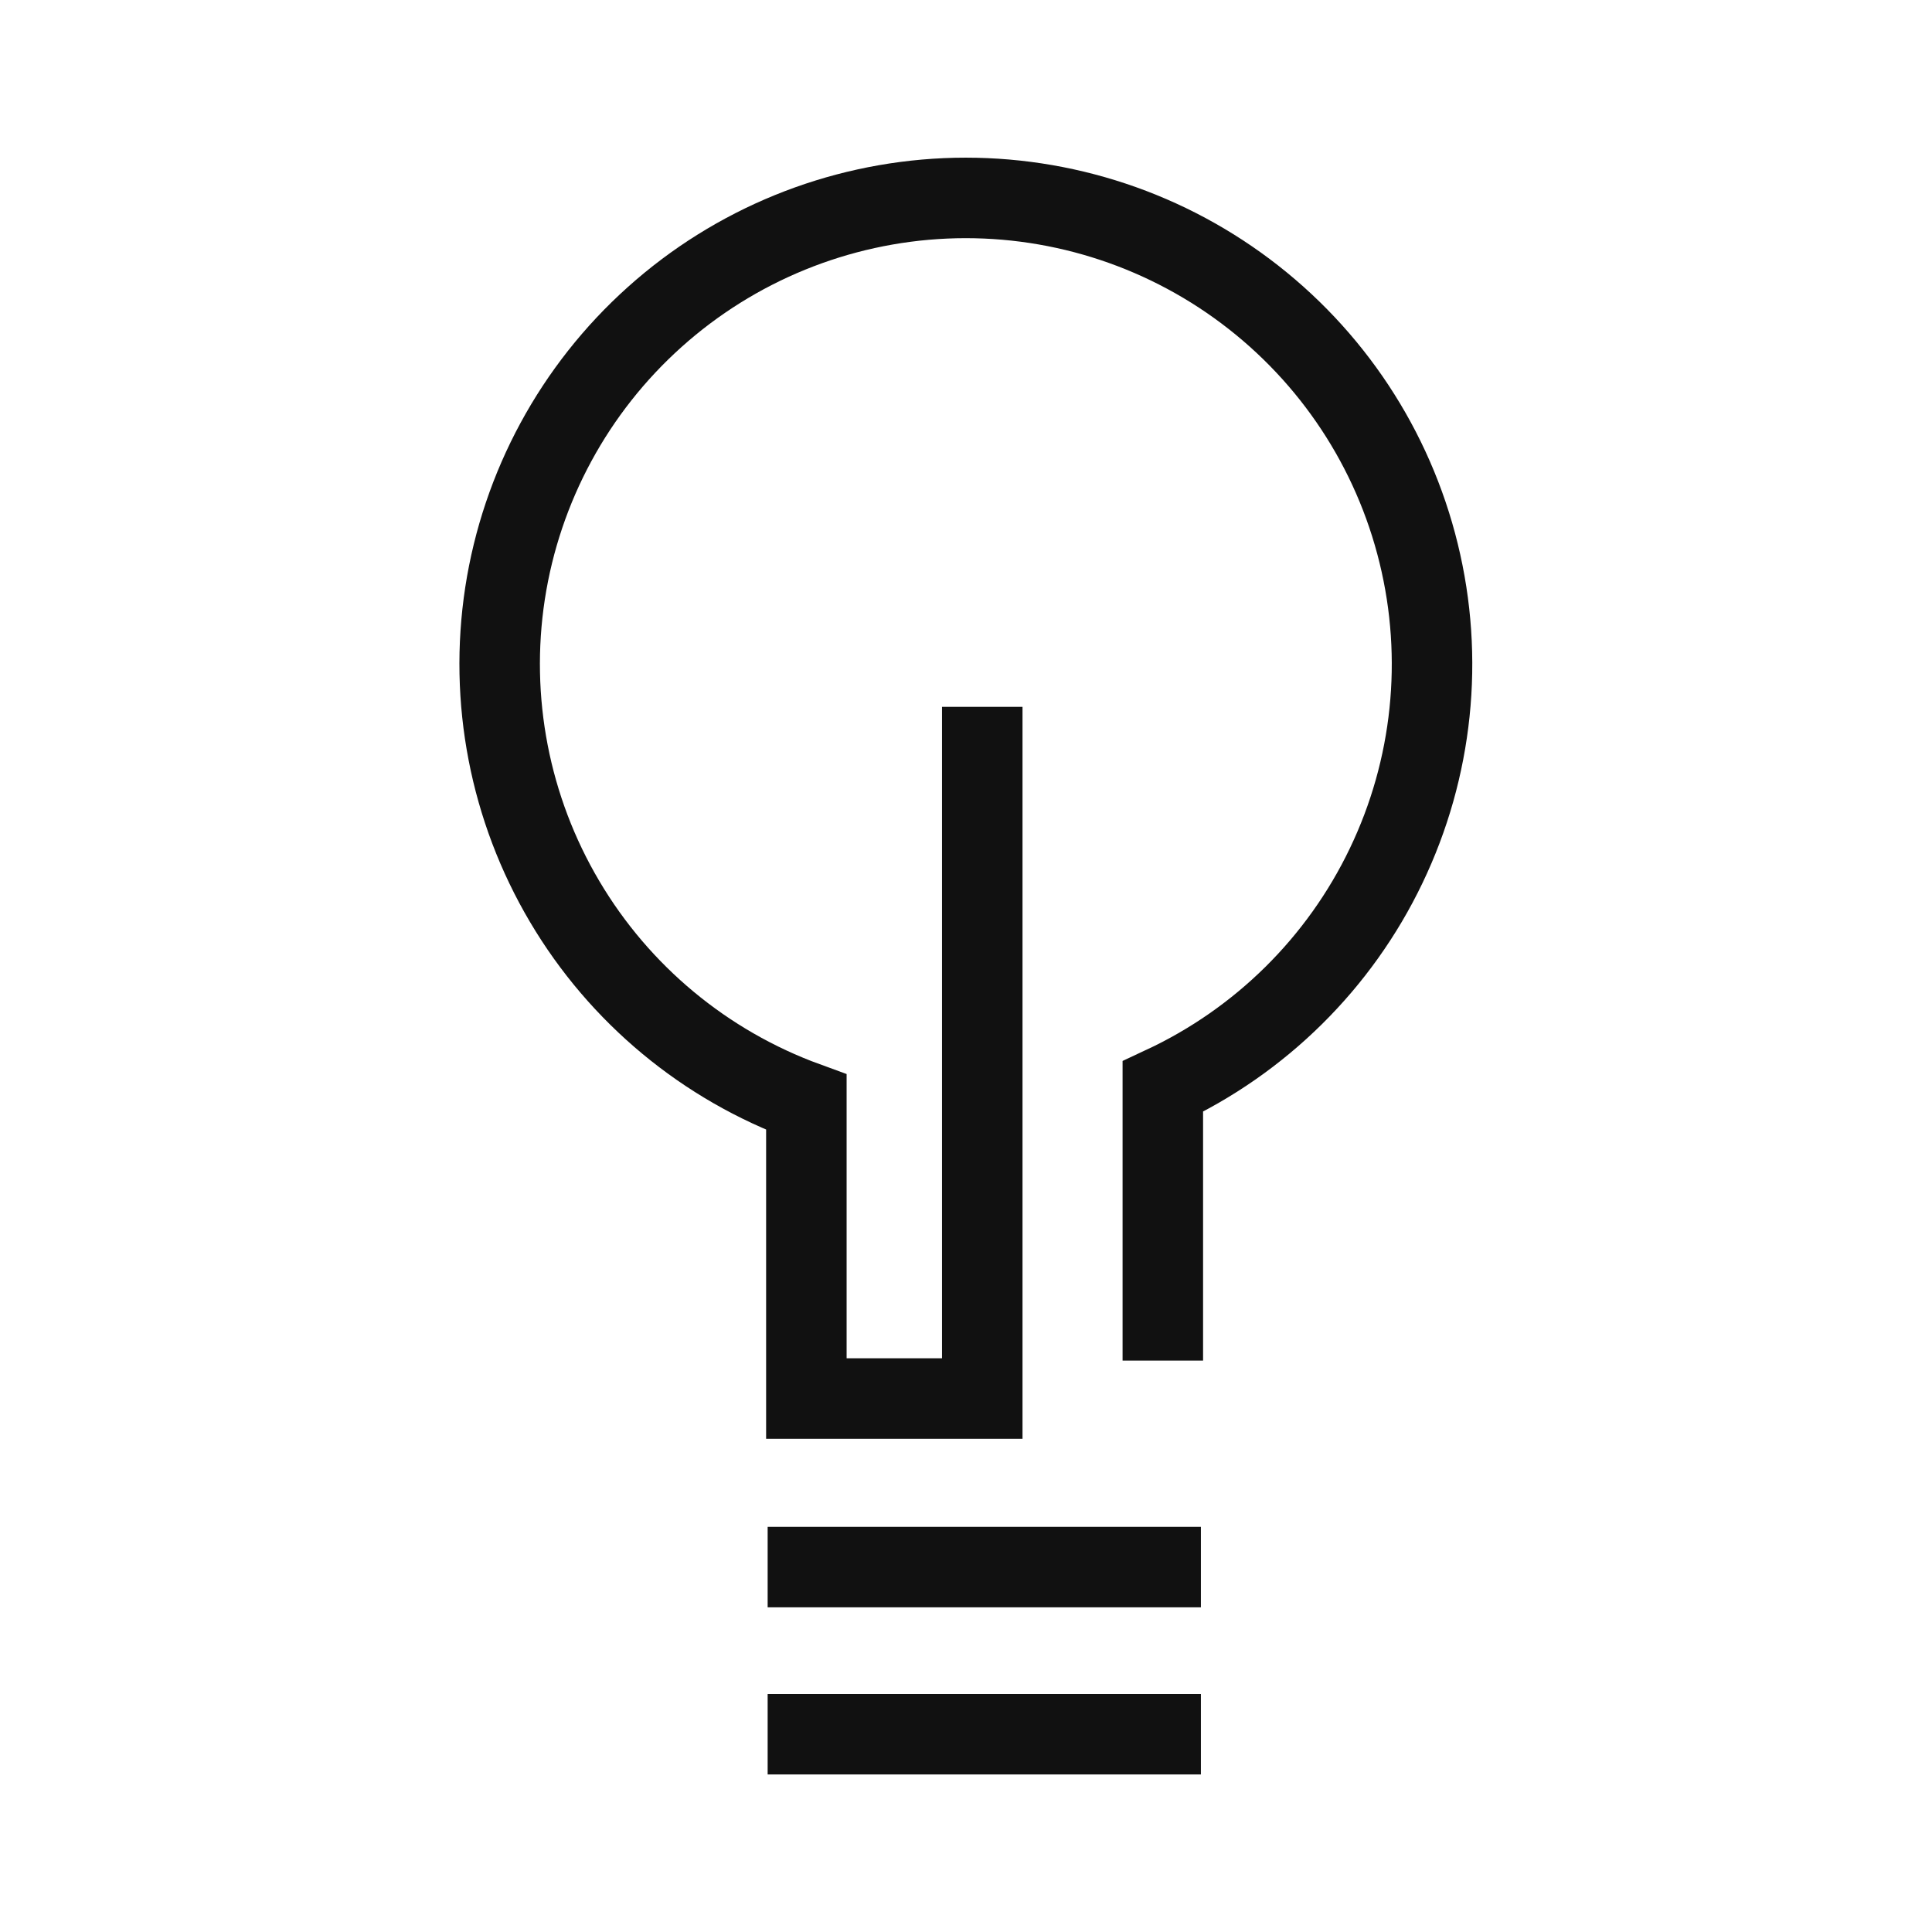
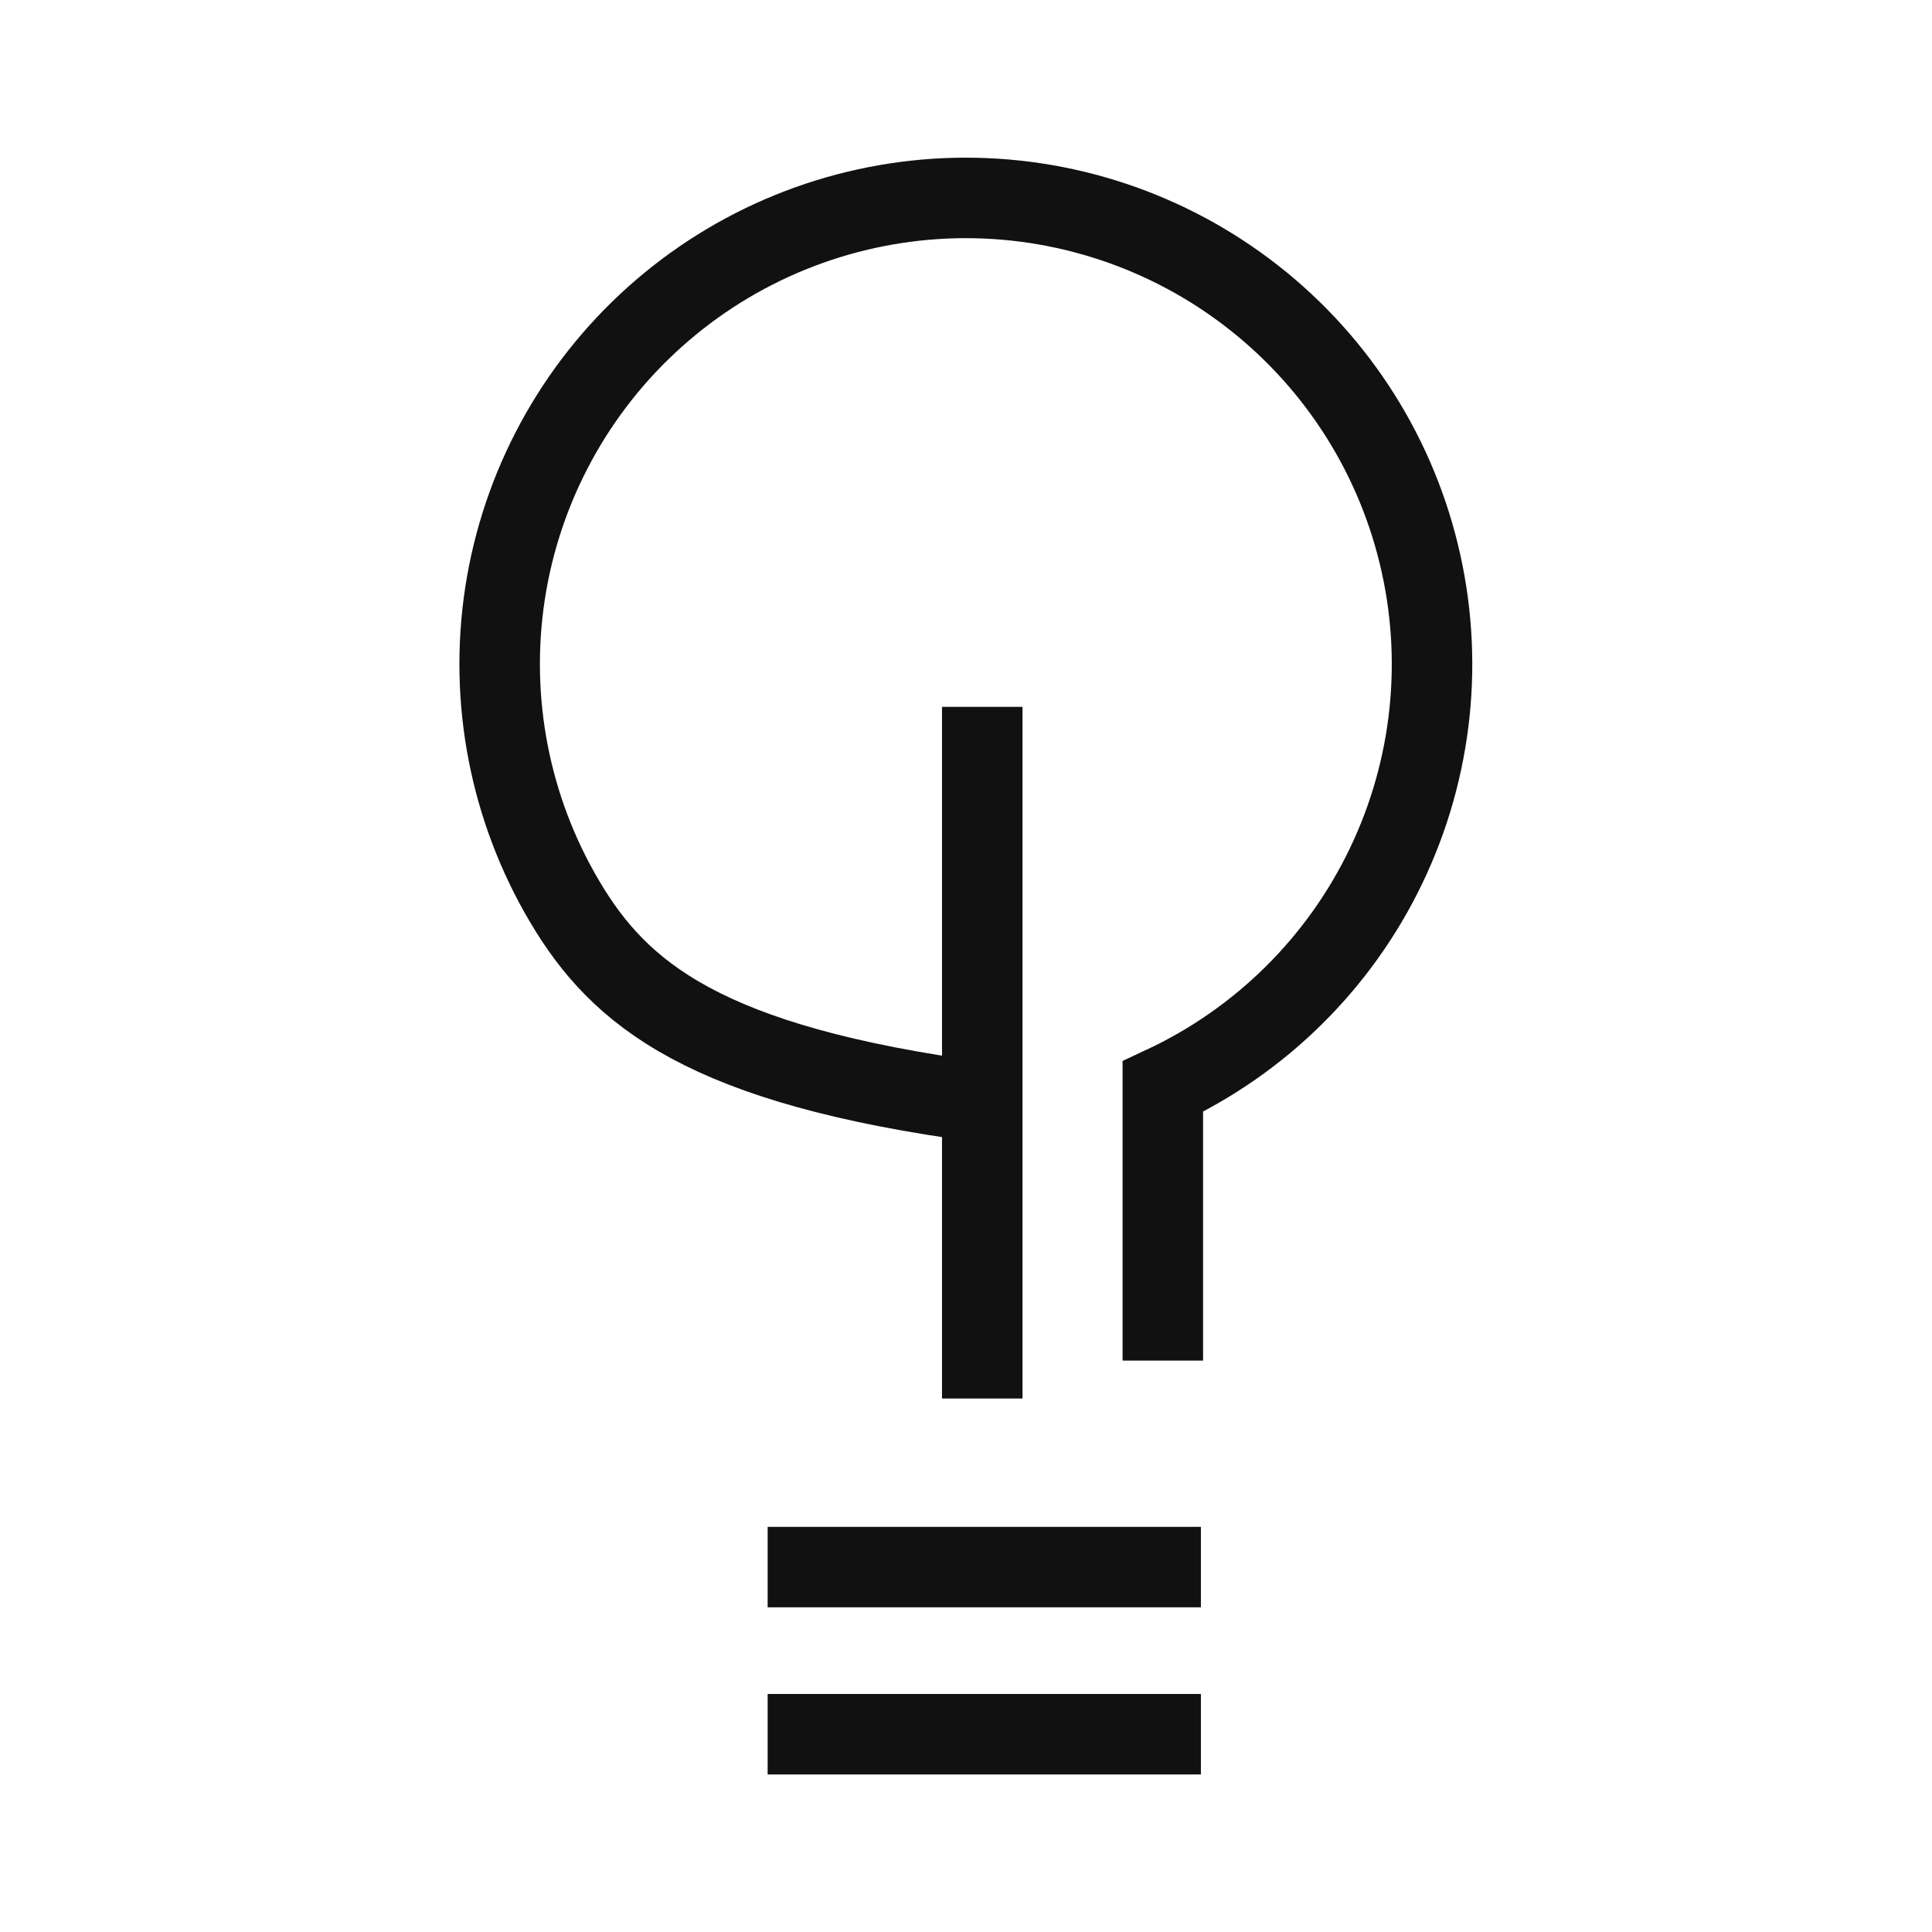
<svg xmlns="http://www.w3.org/2000/svg" width="24" height="24" viewBox="0 0 24 24" fill="none">
-   <path d="M12.202 8.781V17.373H10.017V13.692C8.758 13.233 7.697 12.353 7.015 11.2C6.332 10.047 6.071 8.693 6.274 7.369C6.478 6.045 7.135 4.832 8.133 3.938C9.13 3.044 10.407 2.523 11.746 2.464C13.084 2.406 14.402 2.814 15.473 3.618C16.545 4.422 17.305 5.572 17.623 6.874C17.942 8.175 17.799 9.547 17.219 10.755C16.64 11.963 15.659 12.932 14.445 13.498V16.902M9.536 19.467H14.918M9.536 21.543H14.918" stroke="#111111" />
+   <path d="M12.202 8.781V17.373V13.692C8.758 13.233 7.697 12.353 7.015 11.2C6.332 10.047 6.071 8.693 6.274 7.369C6.478 6.045 7.135 4.832 8.133 3.938C9.13 3.044 10.407 2.523 11.746 2.464C13.084 2.406 14.402 2.814 15.473 3.618C16.545 4.422 17.305 5.572 17.623 6.874C17.942 8.175 17.799 9.547 17.219 10.755C16.64 11.963 15.659 12.932 14.445 13.498V16.902M9.536 19.467H14.918M9.536 21.543H14.918" stroke="#111111" />
</svg>